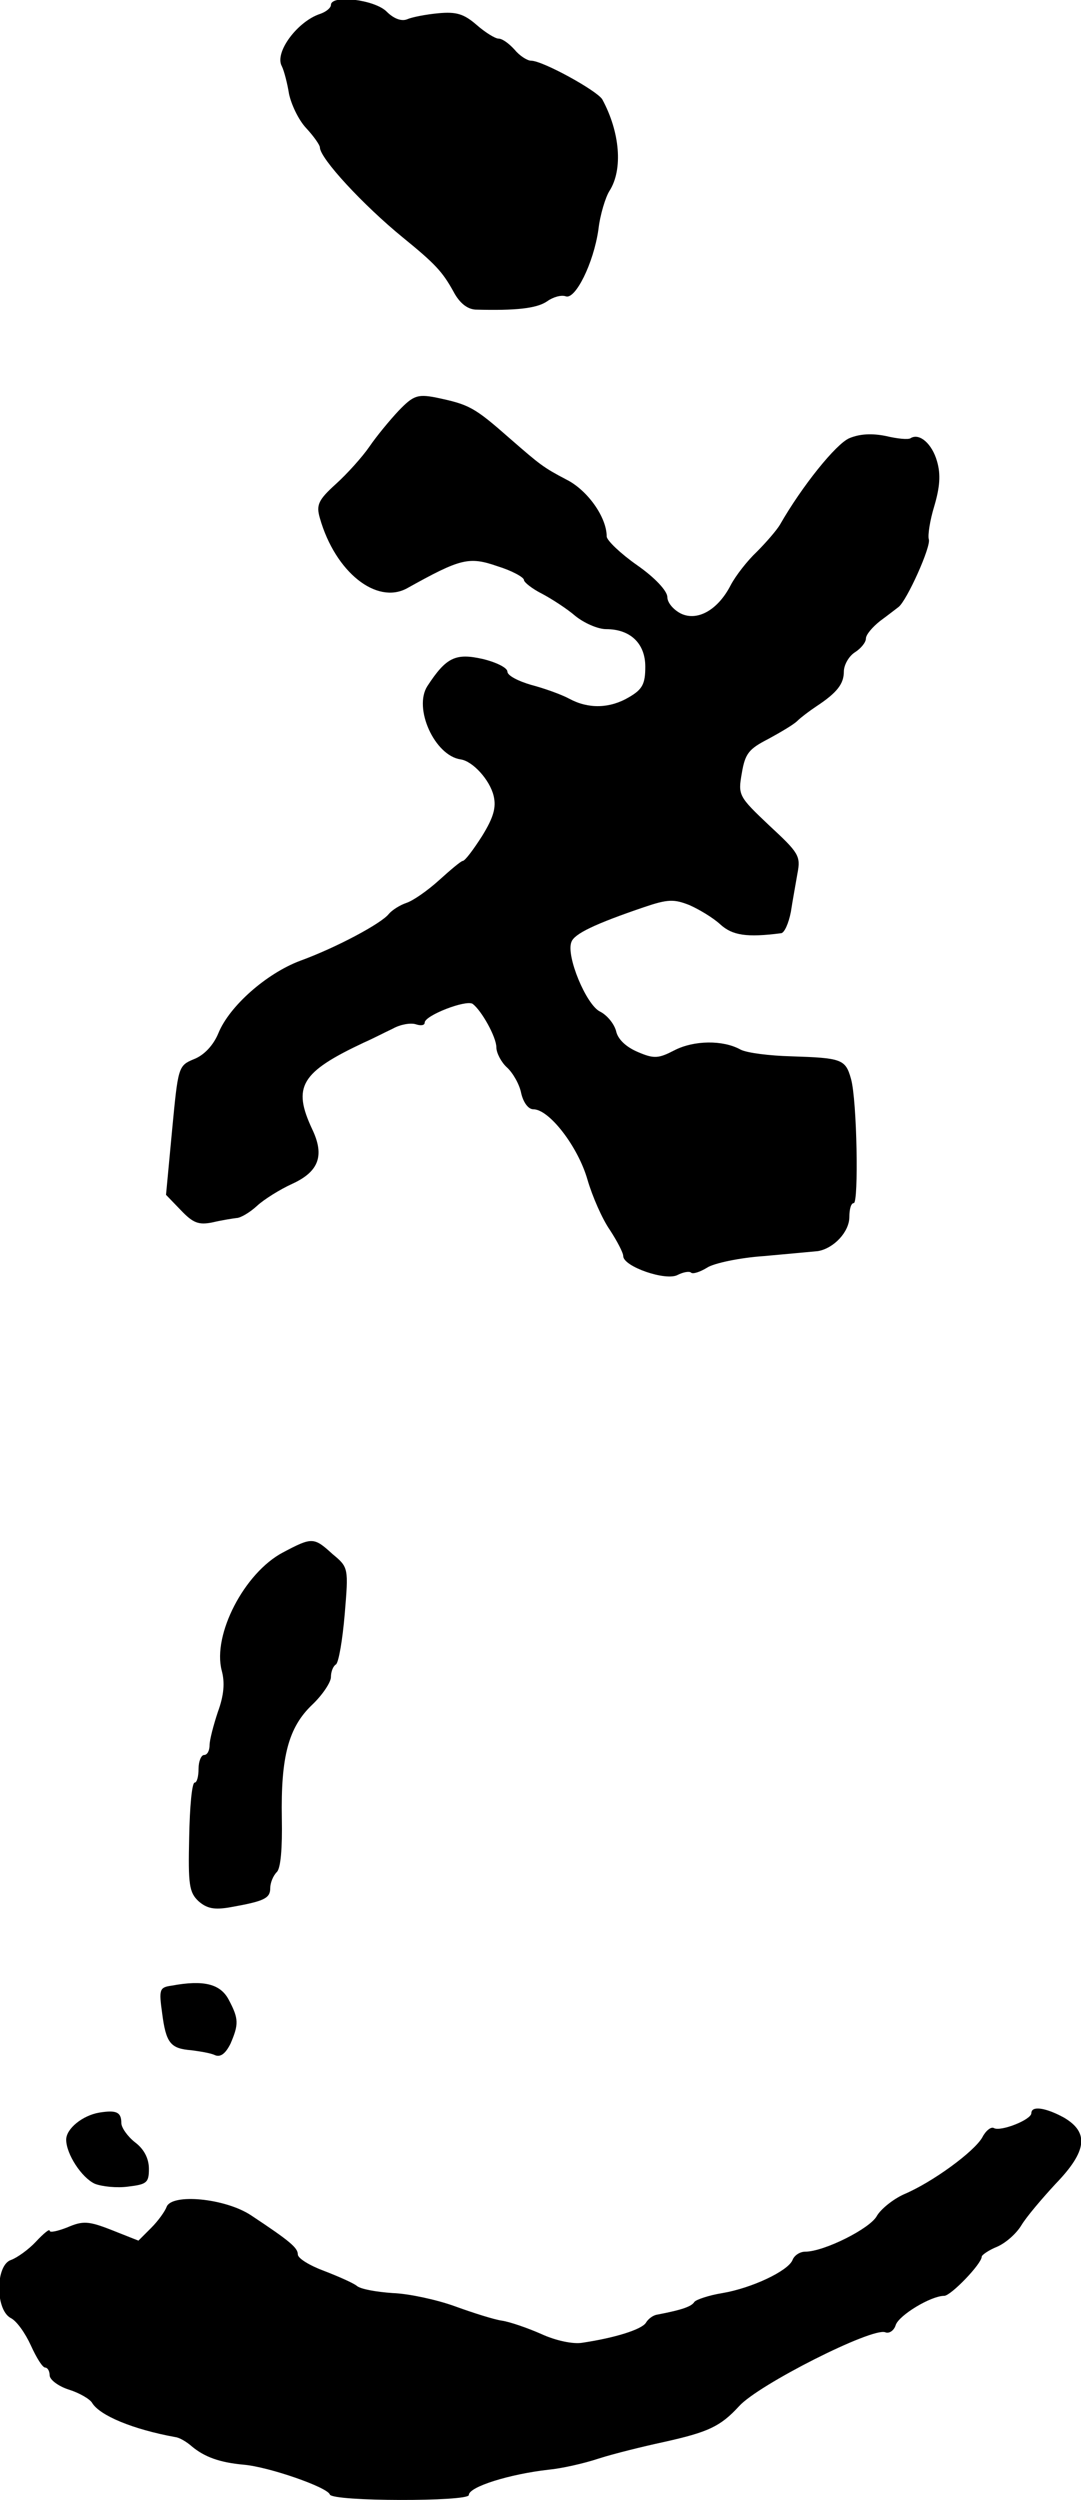
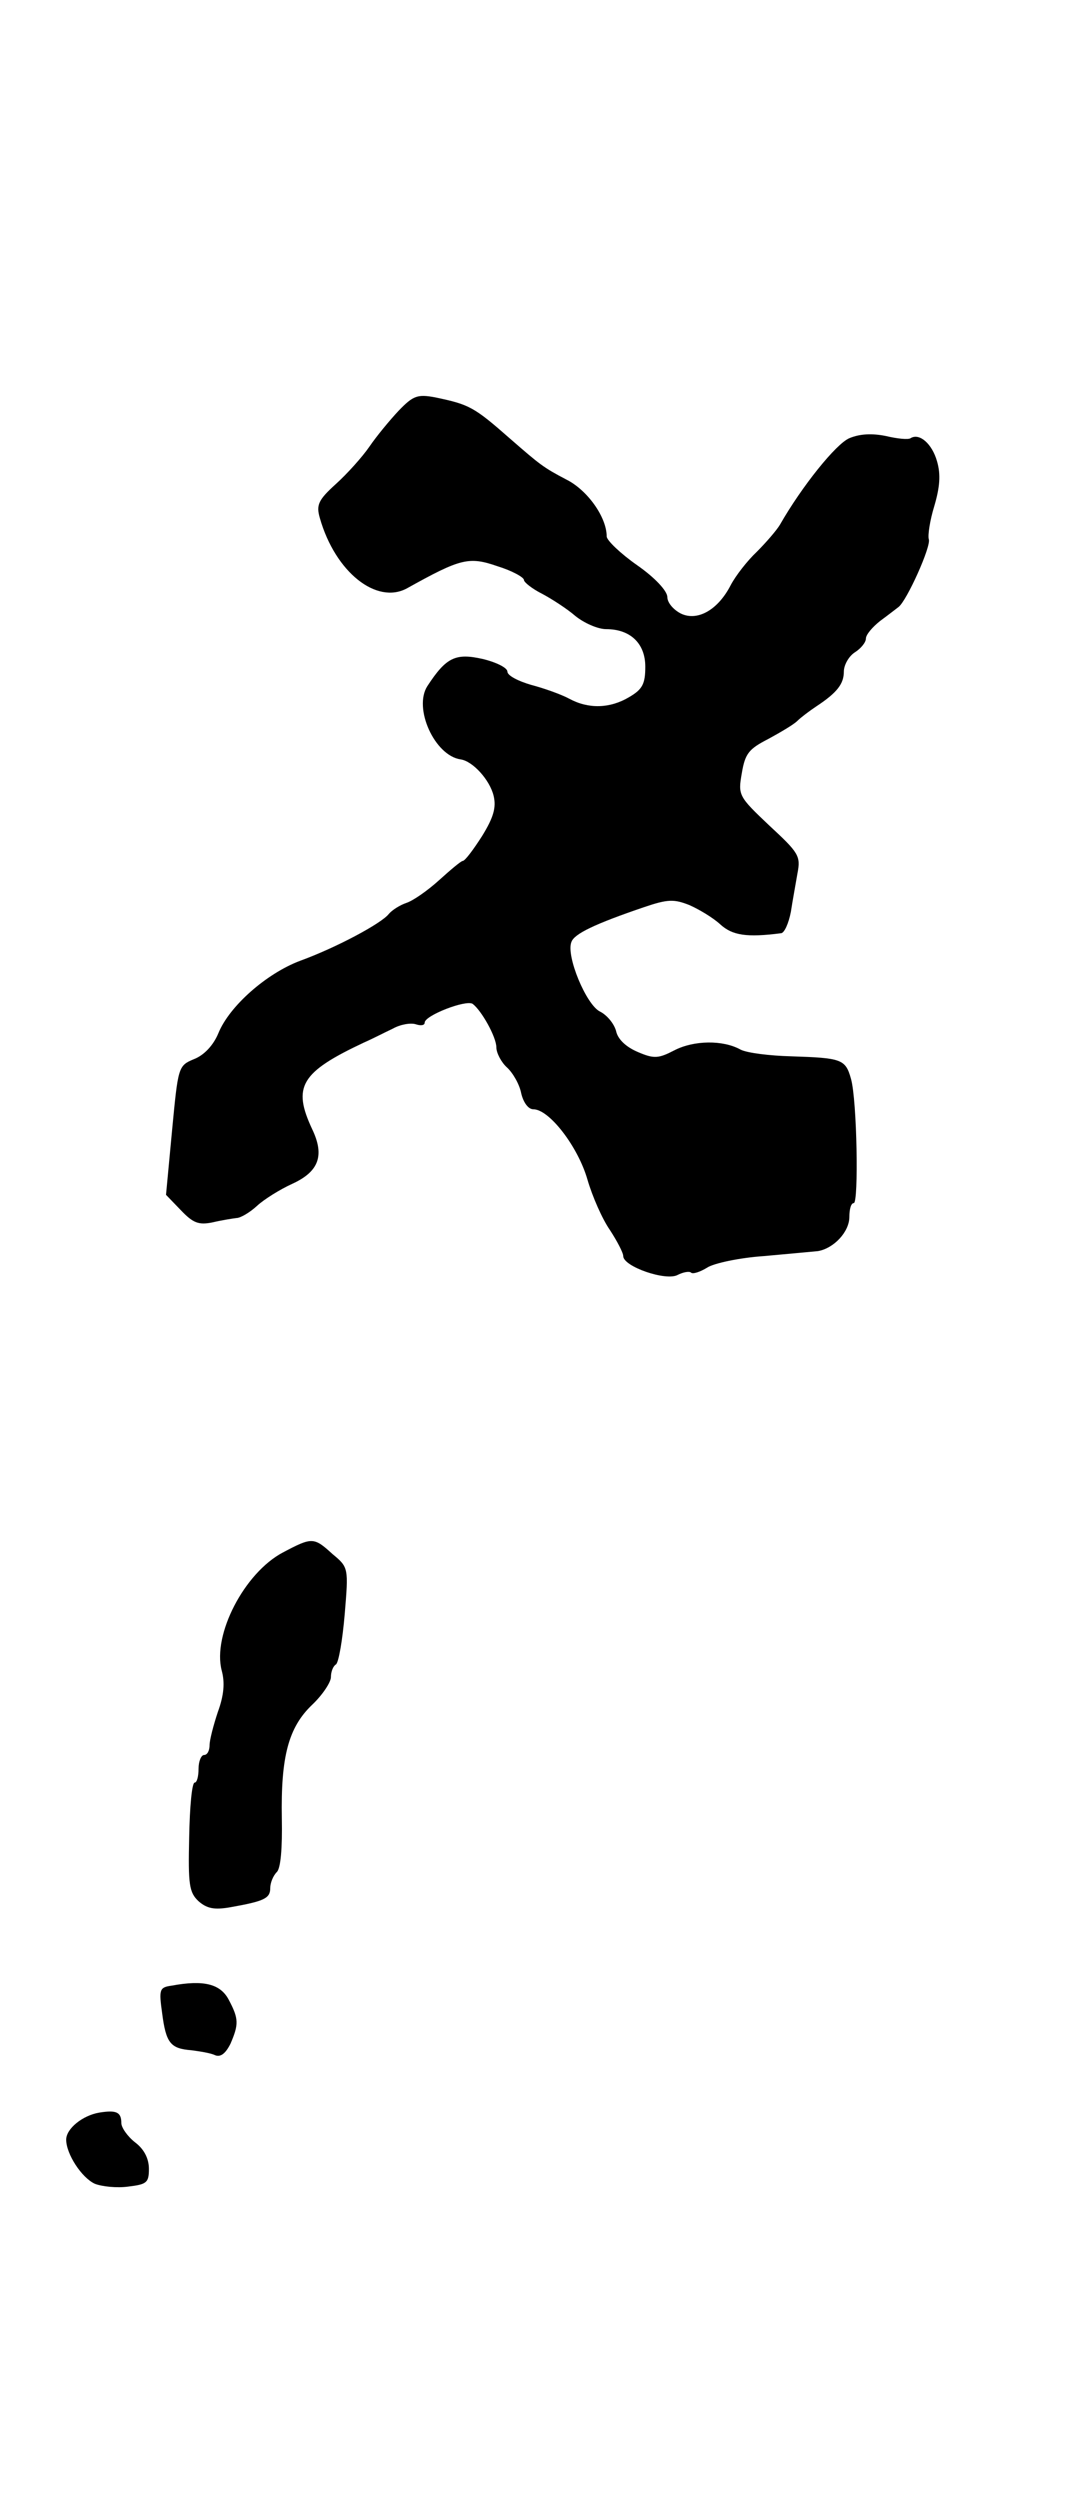
<svg xmlns="http://www.w3.org/2000/svg" version="1.0" width="196pt" height="453pt" viewBox="0 0 196 453" preserveAspectRatio="xMidYMid meet">
  <g transform="translate(0,453) scale(0.1,-0.1)" fill="#000000" stroke="none">
-     <path d="M600 4521 c0 -5 -8 -12 -19 -16 -41 -13 -84 -70 -70 -95 4 -8 10 -31 13 -50 4 -19 17 -47 31 -62 14 -15 25 -31 25 -35 0 -20 79 -105 150 -163 59 -48 72 -62 92 -98 11 -21 25 -32 40 -33 73 -2 111 2 130 15 11 8 26 12 34 9 17 -6 50 59 59 121 3 27 13 59 20 70 25 39 19 107 -13 166 -10 16 -108 70 -129 70 -7 0 -21 9 -30 20 -10 11 -22 20 -29 20 -6 0 -24 11 -40 25 -23 20 -37 24 -69 21 -22 -2 -48 -7 -57 -11 -10 -4 -24 1 -37 14 -22 22 -101 31 -101 12z" />
    <path d="M723 3786 c-16 -17 -40 -46 -53 -65 -13 -19 -41 -50 -61 -68 -32 -29 -36 -38 -29 -62 28 -98 103 -157 158 -127 97 54 112 58 164 40 26 -8 48 -20 48 -25 0 -4 15 -16 33 -25 17 -9 45 -27 60 -40 16 -13 41 -24 56 -24 44 0 71 -26 71 -68 0 -31 -5 -41 -29 -55 -35 -21 -74 -22 -109 -3 -15 8 -46 19 -69 25 -24 7 -43 17 -43 24 0 7 -20 17 -45 23 -49 11 -66 3 -100 -49 -26 -40 13 -126 60 -133 22 -3 53 -37 60 -66 5 -21 0 -39 -21 -73 -16 -25 -31 -45 -35 -45 -3 0 -22 -16 -43 -35 -21 -19 -47 -37 -59 -41 -12 -4 -26 -13 -32 -20 -13 -17 -95 -61 -161 -85 -61 -23 -128 -82 -148 -131 -9 -22 -26 -40 -44 -47 -29 -12 -29 -14 -40 -129 l-11 -117 27 -28 c22 -23 32 -27 57 -22 17 4 36 7 44 8 7 0 24 10 37 22 13 12 42 30 64 40 48 22 59 51 36 99 -36 77 -21 103 94 157 14 6 37 18 52 25 14 8 33 11 42 8 9 -3 16 -2 16 3 0 13 75 42 87 34 16 -12 43 -60 43 -79 0 -10 9 -27 19 -36 11 -10 23 -31 26 -47 4 -17 13 -29 22 -29 29 0 81 -68 98 -127 9 -31 27 -72 41 -92 13 -20 24 -41 24 -47 0 -19 78 -46 99 -34 10 5 21 7 24 4 3 -3 16 1 29 9 12 8 59 18 103 21 44 4 88 8 98 9 29 5 57 35 57 62 0 14 3 25 8 25 9 0 6 186 -5 225 -10 36 -17 38 -109 41 -38 1 -79 6 -91 12 -32 18 -85 17 -120 -1 -29 -15 -37 -16 -67 -3 -21 9 -36 23 -39 38 -4 14 -17 29 -29 35 -25 12 -62 101 -52 126 5 15 43 33 131 63 44 15 55 15 83 4 18 -8 43 -23 56 -35 22 -20 48 -24 110 -16 6 0 14 18 18 39 3 20 9 52 12 70 6 31 2 37 -51 86 -56 53 -57 55 -50 95 6 36 13 44 48 62 22 12 46 26 53 33 6 6 22 18 34 26 38 25 50 41 50 63 0 12 9 28 20 35 11 7 20 18 20 25 0 7 12 21 26 32 15 11 29 22 33 25 15 11 60 111 55 123 -2 7 2 34 10 60 10 34 12 57 5 81 -9 32 -32 52 -48 42 -4 -3 -24 -1 -45 4 -25 5 -47 4 -66 -4 -24 -10 -86 -87 -126 -157 -6 -10 -25 -32 -42 -49 -17 -16 -38 -43 -47 -60 -23 -45 -60 -66 -90 -52 -14 7 -25 20 -25 30 0 11 -22 35 -55 58 -30 21 -55 45 -55 52 0 35 -35 84 -73 103 -42 22 -48 27 -102 74 -66 58 -74 62 -136 75 -32 6 -40 3 -66 -24z" />
    <path d="M513 1717 c-70 -37 -128 -149 -111 -214 6 -22 4 -45 -7 -75 -8 -24 -15 -51 -15 -60 0 -10 -4 -18 -10 -18 -5 0 -10 -11 -10 -25 0 -14 -3 -25 -7 -25 -5 0 -9 -44 -10 -99 -2 -86 0 -100 17 -116 15 -13 28 -16 57 -11 62 11 73 16 73 35 0 9 5 22 12 29 7 7 10 43 9 97 -2 112 12 165 55 206 19 18 34 41 34 50 0 10 4 20 9 23 5 3 12 44 16 91 7 84 7 85 -22 109 -34 31 -37 31 -90 3z" />
    <path d="M311 932 c-22 -3 -23 -7 -17 -50 7 -54 15 -64 53 -67 15 -2 35 -5 43 -9 10 -4 19 3 28 21 15 35 15 45 -3 79 -15 29 -45 37 -104 26z" />
    <path d="M180 702 c-30 -5 -60 -29 -60 -49 0 -26 28 -69 52 -80 13 -5 40 -8 61 -5 33 4 37 7 37 32 0 19 -9 36 -25 48 -14 11 -25 27 -25 35 0 20 -9 24 -40 19z" />
-     <path d="M1870 701 c0 -12 -56 -34 -68 -27 -5 3 -15 -5 -21 -17 -15 -26 -90 -81 -142 -103 -20 -9 -42 -27 -49 -39 -12 -23 -96 -65 -130 -65 -10 0 -20 -7 -23 -15 -8 -20 -74 -51 -127 -60 -25 -4 -48 -12 -51 -16 -5 -8 -20 -14 -67 -23 -8 -1 -17 -8 -21 -15 -8 -12 -55 -27 -115 -36 -17 -3 -49 4 -75 16 -25 11 -57 22 -71 24 -14 2 -52 14 -85 26 -33 12 -84 23 -113 24 -29 2 -58 7 -65 13 -6 5 -33 17 -59 27 -27 10 -48 23 -48 30 0 12 -14 24 -85 71 -47 31 -144 40 -153 15 -3 -8 -15 -25 -28 -38 l-23 -23 -48 19 c-43 17 -53 17 -81 5 -18 -7 -32 -10 -32 -6 0 4 -11 -5 -25 -20 -13 -14 -34 -29 -45 -33 -28 -9 -29 -89 -1 -105 11 -5 27 -28 37 -50 10 -22 21 -40 26 -40 4 0 8 -6 8 -14 0 -8 16 -20 35 -26 19 -6 38 -17 42 -24 14 -23 74 -48 151 -62 8 -1 21 -9 30 -17 23 -19 50 -29 94 -33 46 -4 152 -41 156 -54 5 -13 252 -13 252 -1 0 15 74 38 145 46 22 2 63 11 90 20 28 9 81 22 118 30 81 18 103 28 137 65 35 39 241 143 265 134 7 -3 16 3 19 13 6 18 64 53 88 53 12 0 68 58 68 71 0 3 13 12 28 18 16 7 35 24 44 39 9 15 37 48 62 75 57 59 61 93 15 120 -33 18 -59 22 -59 8z" />
  </g>
</svg>